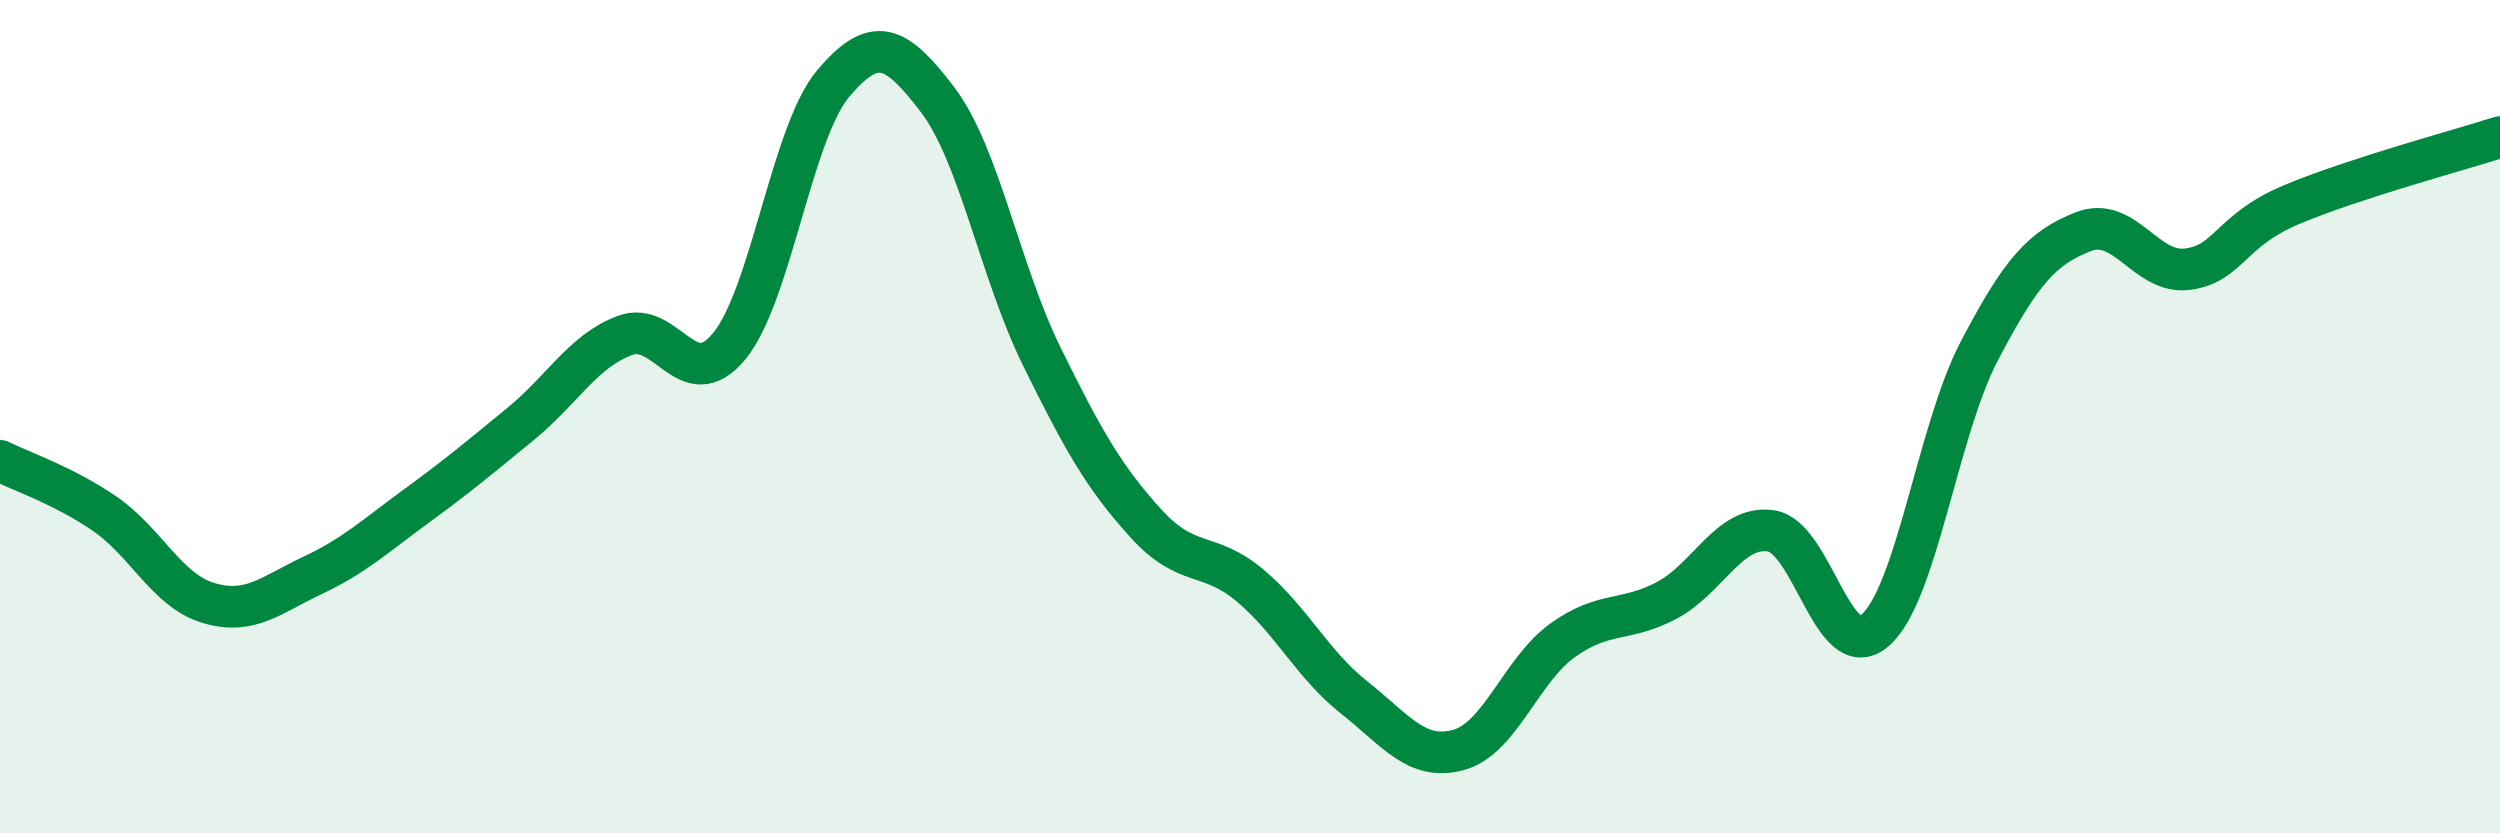
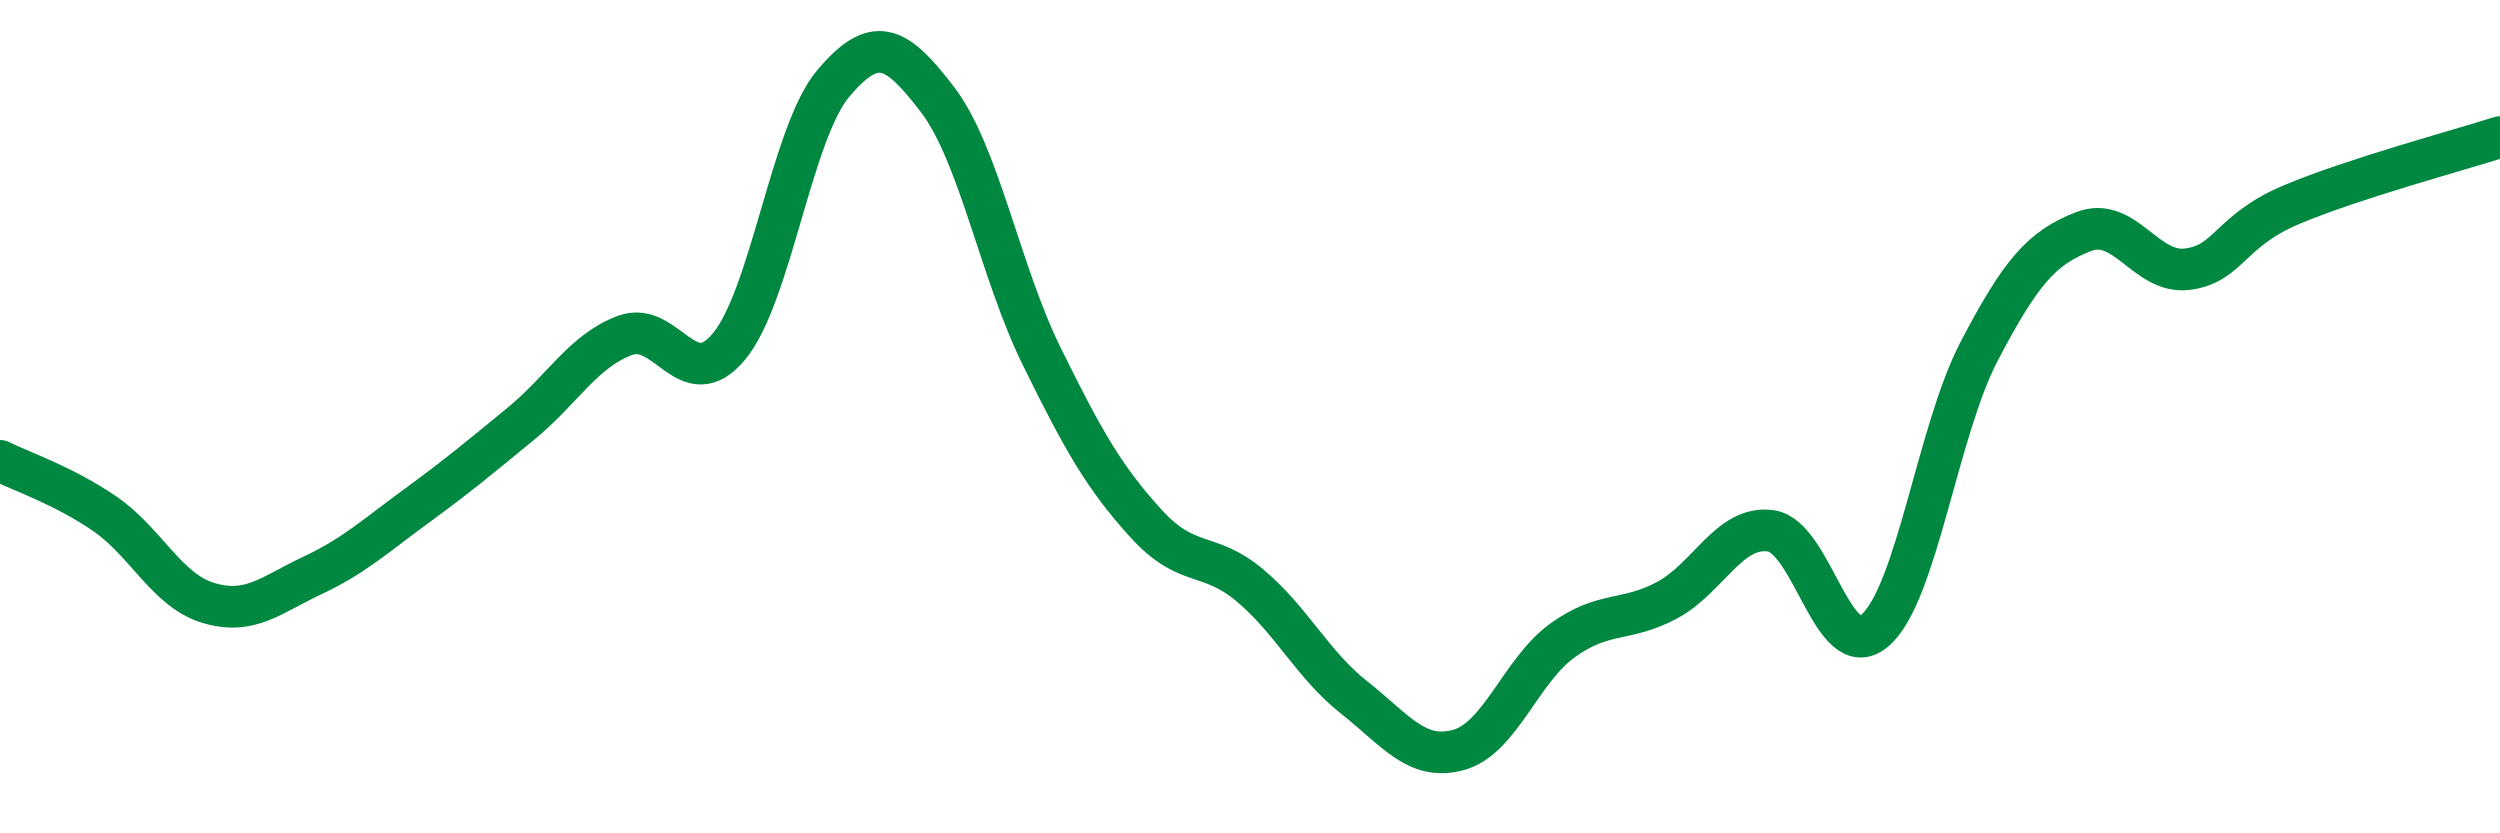
<svg xmlns="http://www.w3.org/2000/svg" width="60" height="20" viewBox="0 0 60 20">
-   <path d="M 0,11.06 C 0.5,11.31 1.5,11.64 2.5,12.32 C 3.5,13 4,14.17 5,14.47 C 6,14.77 6.5,14.28 7.5,13.81 C 8.5,13.34 9,12.87 10,12.14 C 11,11.41 11.5,10.99 12.5,10.17 C 13.5,9.35 14,8.42 15,8.05 C 16,7.68 16.5,9.52 17.5,8.31 C 18.5,7.1 19,3.18 20,2 C 21,0.82 21.5,1.08 22.5,2.39 C 23.5,3.7 24,6.52 25,8.55 C 26,10.58 26.5,11.46 27.5,12.56 C 28.5,13.66 29,13.21 30,14.05 C 31,14.89 31.5,15.95 32.5,16.74 C 33.5,17.53 34,18.27 35,18 C 36,17.73 36.5,16.09 37.5,15.37 C 38.5,14.65 39,14.94 40,14.41 C 41,13.88 41.5,12.6 42.5,12.74 C 43.5,12.88 44,15.99 45,15.13 C 46,14.27 46.5,10.34 47.5,8.43 C 48.5,6.52 49,5.95 50,5.56 C 51,5.17 51.5,6.59 52.5,6.46 C 53.5,6.33 53.5,5.54 55,4.91 C 56.5,4.28 59,3.61 60,3.29L60 20L0 20Z" fill="#008740" opacity="0.1" stroke-linecap="round" stroke-linejoin="round" />
  <path d="M 0,11.06 C 0.5,11.31 1.5,11.64 2.5,12.32 C 3.5,13 4,14.17 5,14.47 C 6,14.77 6.5,14.28 7.5,13.81 C 8.5,13.34 9,12.87 10,12.14 C 11,11.41 11.5,10.99 12.5,10.17 C 13.5,9.35 14,8.42 15,8.05 C 16,7.68 16.5,9.52 17.5,8.31 C 18.5,7.1 19,3.18 20,2 C 21,0.82 21.5,1.08 22.5,2.39 C 23.5,3.7 24,6.52 25,8.55 C 26,10.58 26.5,11.46 27.5,12.56 C 28.5,13.66 29,13.21 30,14.05 C 31,14.89 31.5,15.95 32.5,16.74 C 33.5,17.53 34,18.27 35,18 C 36,17.73 36.5,16.09 37.5,15.37 C 38.5,14.65 39,14.94 40,14.41 C 41,13.88 41.5,12.6 42.5,12.74 C 43.5,12.88 44,15.99 45,15.13 C 46,14.27 46.5,10.34 47.5,8.43 C 48.5,6.52 49,5.95 50,5.56 C 51,5.17 51.5,6.59 52.5,6.46 C 53.5,6.33 53.5,5.54 55,4.91 C 56.5,4.28 59,3.61 60,3.29" stroke="#008740" stroke-width="1" fill="none" stroke-linecap="round" stroke-linejoin="round" />
</svg>